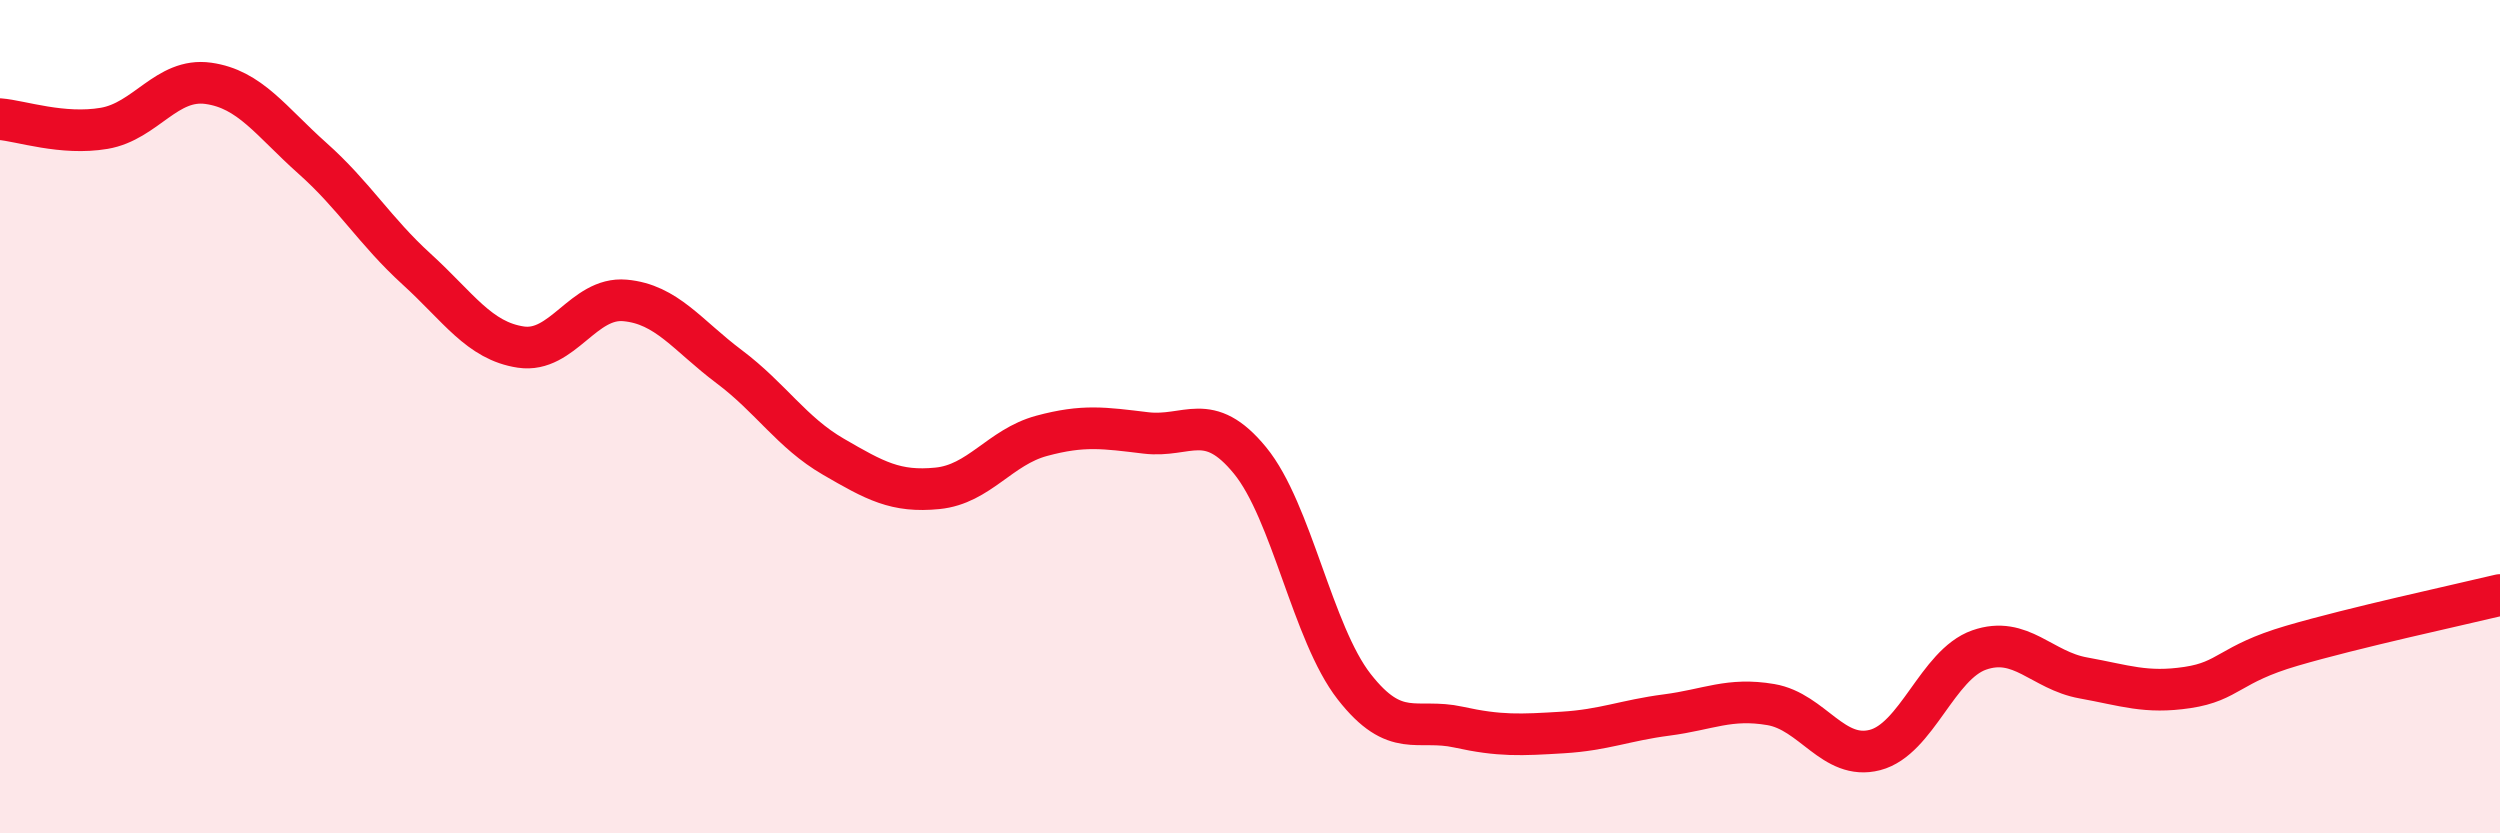
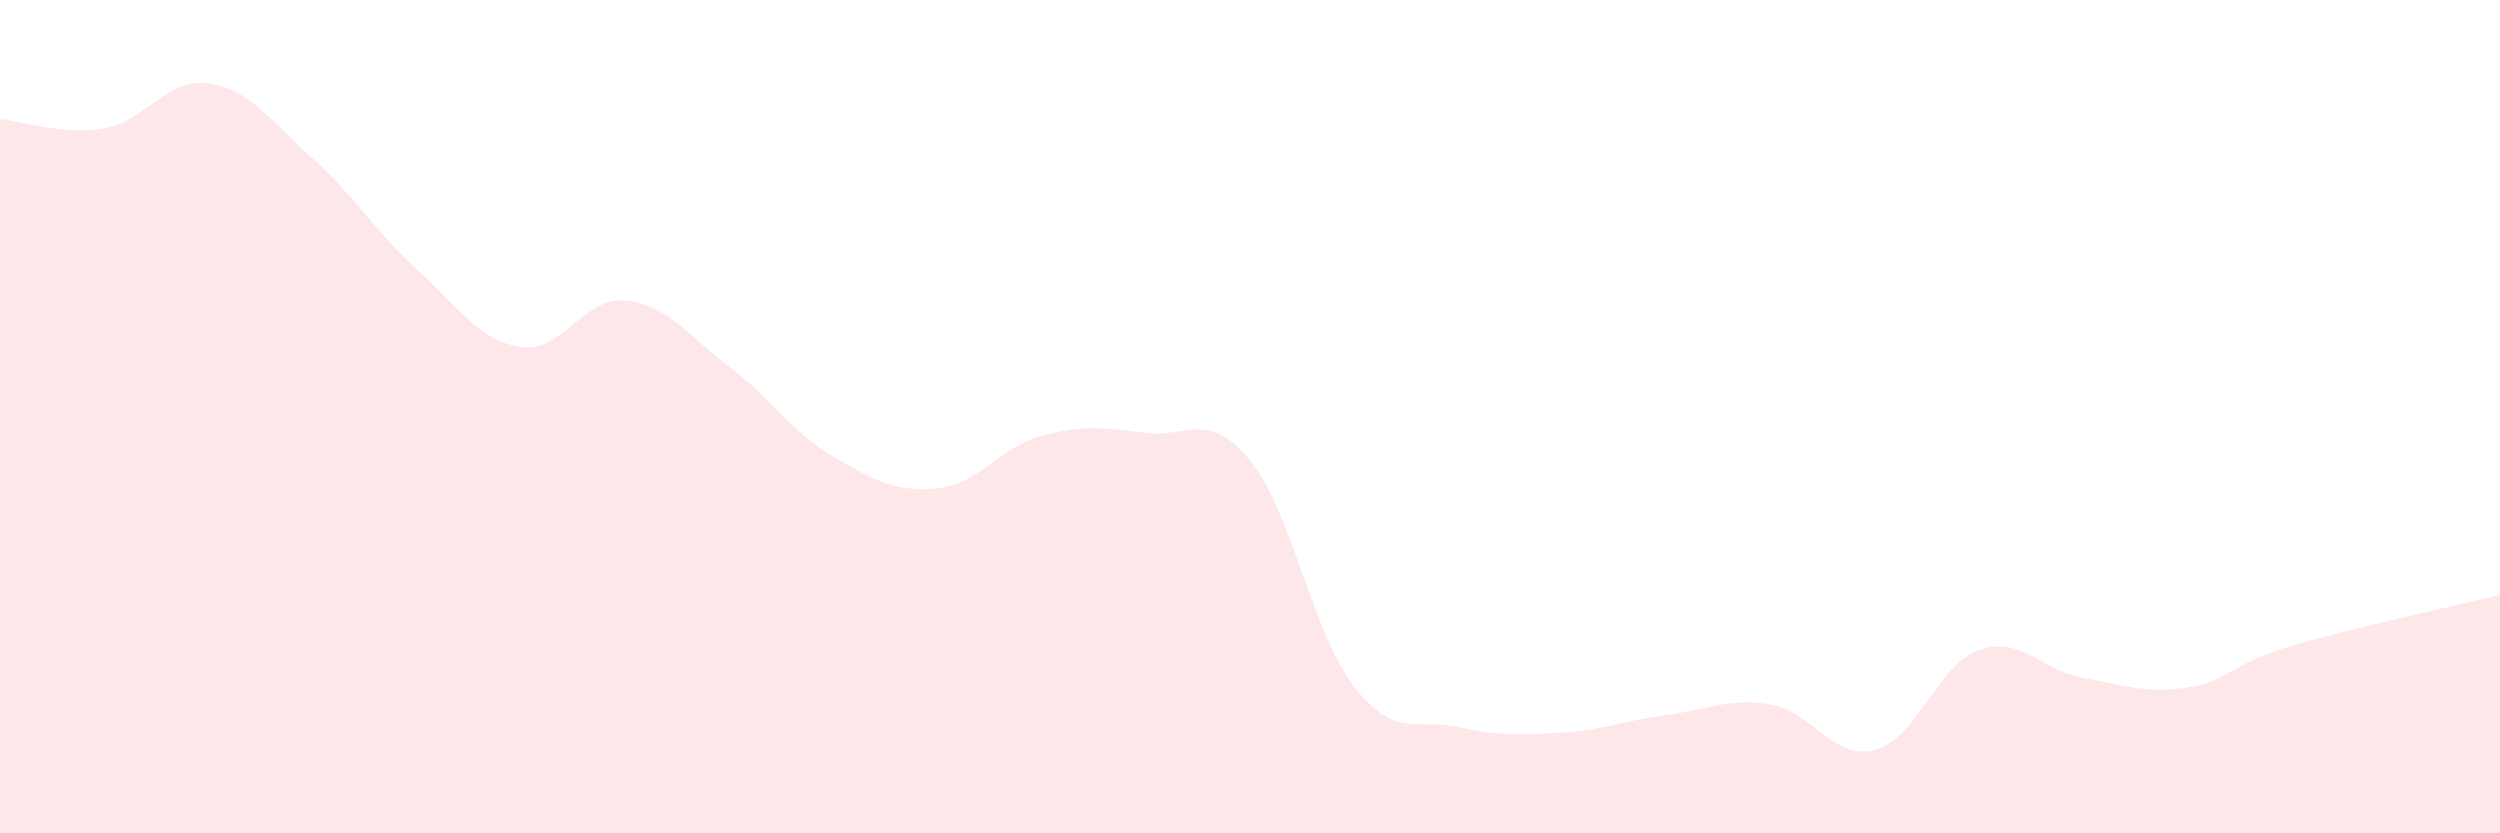
<svg xmlns="http://www.w3.org/2000/svg" width="60" height="20" viewBox="0 0 60 20">
  <path d="M 0,2.86 C 0.5,2.9 1.5,3.25 2.5,3.08 C 3.5,2.91 4,1.86 5,2 C 6,2.14 6.5,2.91 7.5,3.8 C 8.5,4.69 9,5.55 10,6.46 C 11,7.37 11.5,8.18 12.5,8.33 C 13.5,8.48 14,7.12 15,7.21 C 16,7.3 16.5,8.05 17.5,8.8 C 18.5,9.55 19,10.38 20,10.96 C 21,11.54 21.5,11.82 22.5,11.72 C 23.5,11.62 24,10.73 25,10.46 C 26,10.19 26.5,10.27 27.5,10.39 C 28.5,10.51 29,9.83 30,11.05 C 31,12.27 31.5,15.2 32.5,16.48 C 33.5,17.76 34,17.23 35,17.45 C 36,17.67 36.5,17.64 37.5,17.58 C 38.5,17.52 39,17.29 40,17.16 C 41,17.03 41.5,16.74 42.5,16.91 C 43.5,17.08 44,18.26 45,18 C 46,17.74 46.5,15.95 47.5,15.6 C 48.5,15.25 49,16.09 50,16.27 C 51,16.45 51.5,16.65 52.5,16.5 C 53.5,16.35 53.5,15.94 55,15.5 C 56.5,15.06 59,14.52 60,14.28L60 20L0 20Z" fill="#EB0A25" opacity="0.1" stroke-linecap="round" stroke-linejoin="round" />
-   <path d="M 0,2.86 C 0.5,2.9 1.5,3.25 2.5,3.08 C 3.5,2.91 4,1.86 5,2 C 6,2.14 6.5,2.91 7.5,3.8 C 8.5,4.69 9,5.55 10,6.46 C 11,7.37 11.5,8.18 12.5,8.33 C 13.5,8.48 14,7.12 15,7.21 C 16,7.3 16.5,8.05 17.5,8.8 C 18.5,9.55 19,10.38 20,10.96 C 21,11.54 21.5,11.82 22.5,11.72 C 23.5,11.62 24,10.73 25,10.46 C 26,10.19 26.5,10.27 27.5,10.39 C 28.5,10.51 29,9.83 30,11.05 C 31,12.27 31.5,15.2 32.5,16.48 C 33.5,17.76 34,17.23 35,17.45 C 36,17.67 36.5,17.64 37.5,17.58 C 38.5,17.52 39,17.29 40,17.16 C 41,17.03 41.5,16.74 42.5,16.91 C 43.5,17.08 44,18.26 45,18 C 46,17.74 46.5,15.95 47.5,15.6 C 48.5,15.25 49,16.09 50,16.27 C 51,16.45 51.5,16.65 52.5,16.5 C 53.5,16.35 53.5,15.94 55,15.5 C 56.5,15.06 59,14.52 60,14.28" stroke="#EB0A25" stroke-width="1" fill="none" stroke-linecap="round" stroke-linejoin="round" />
</svg>